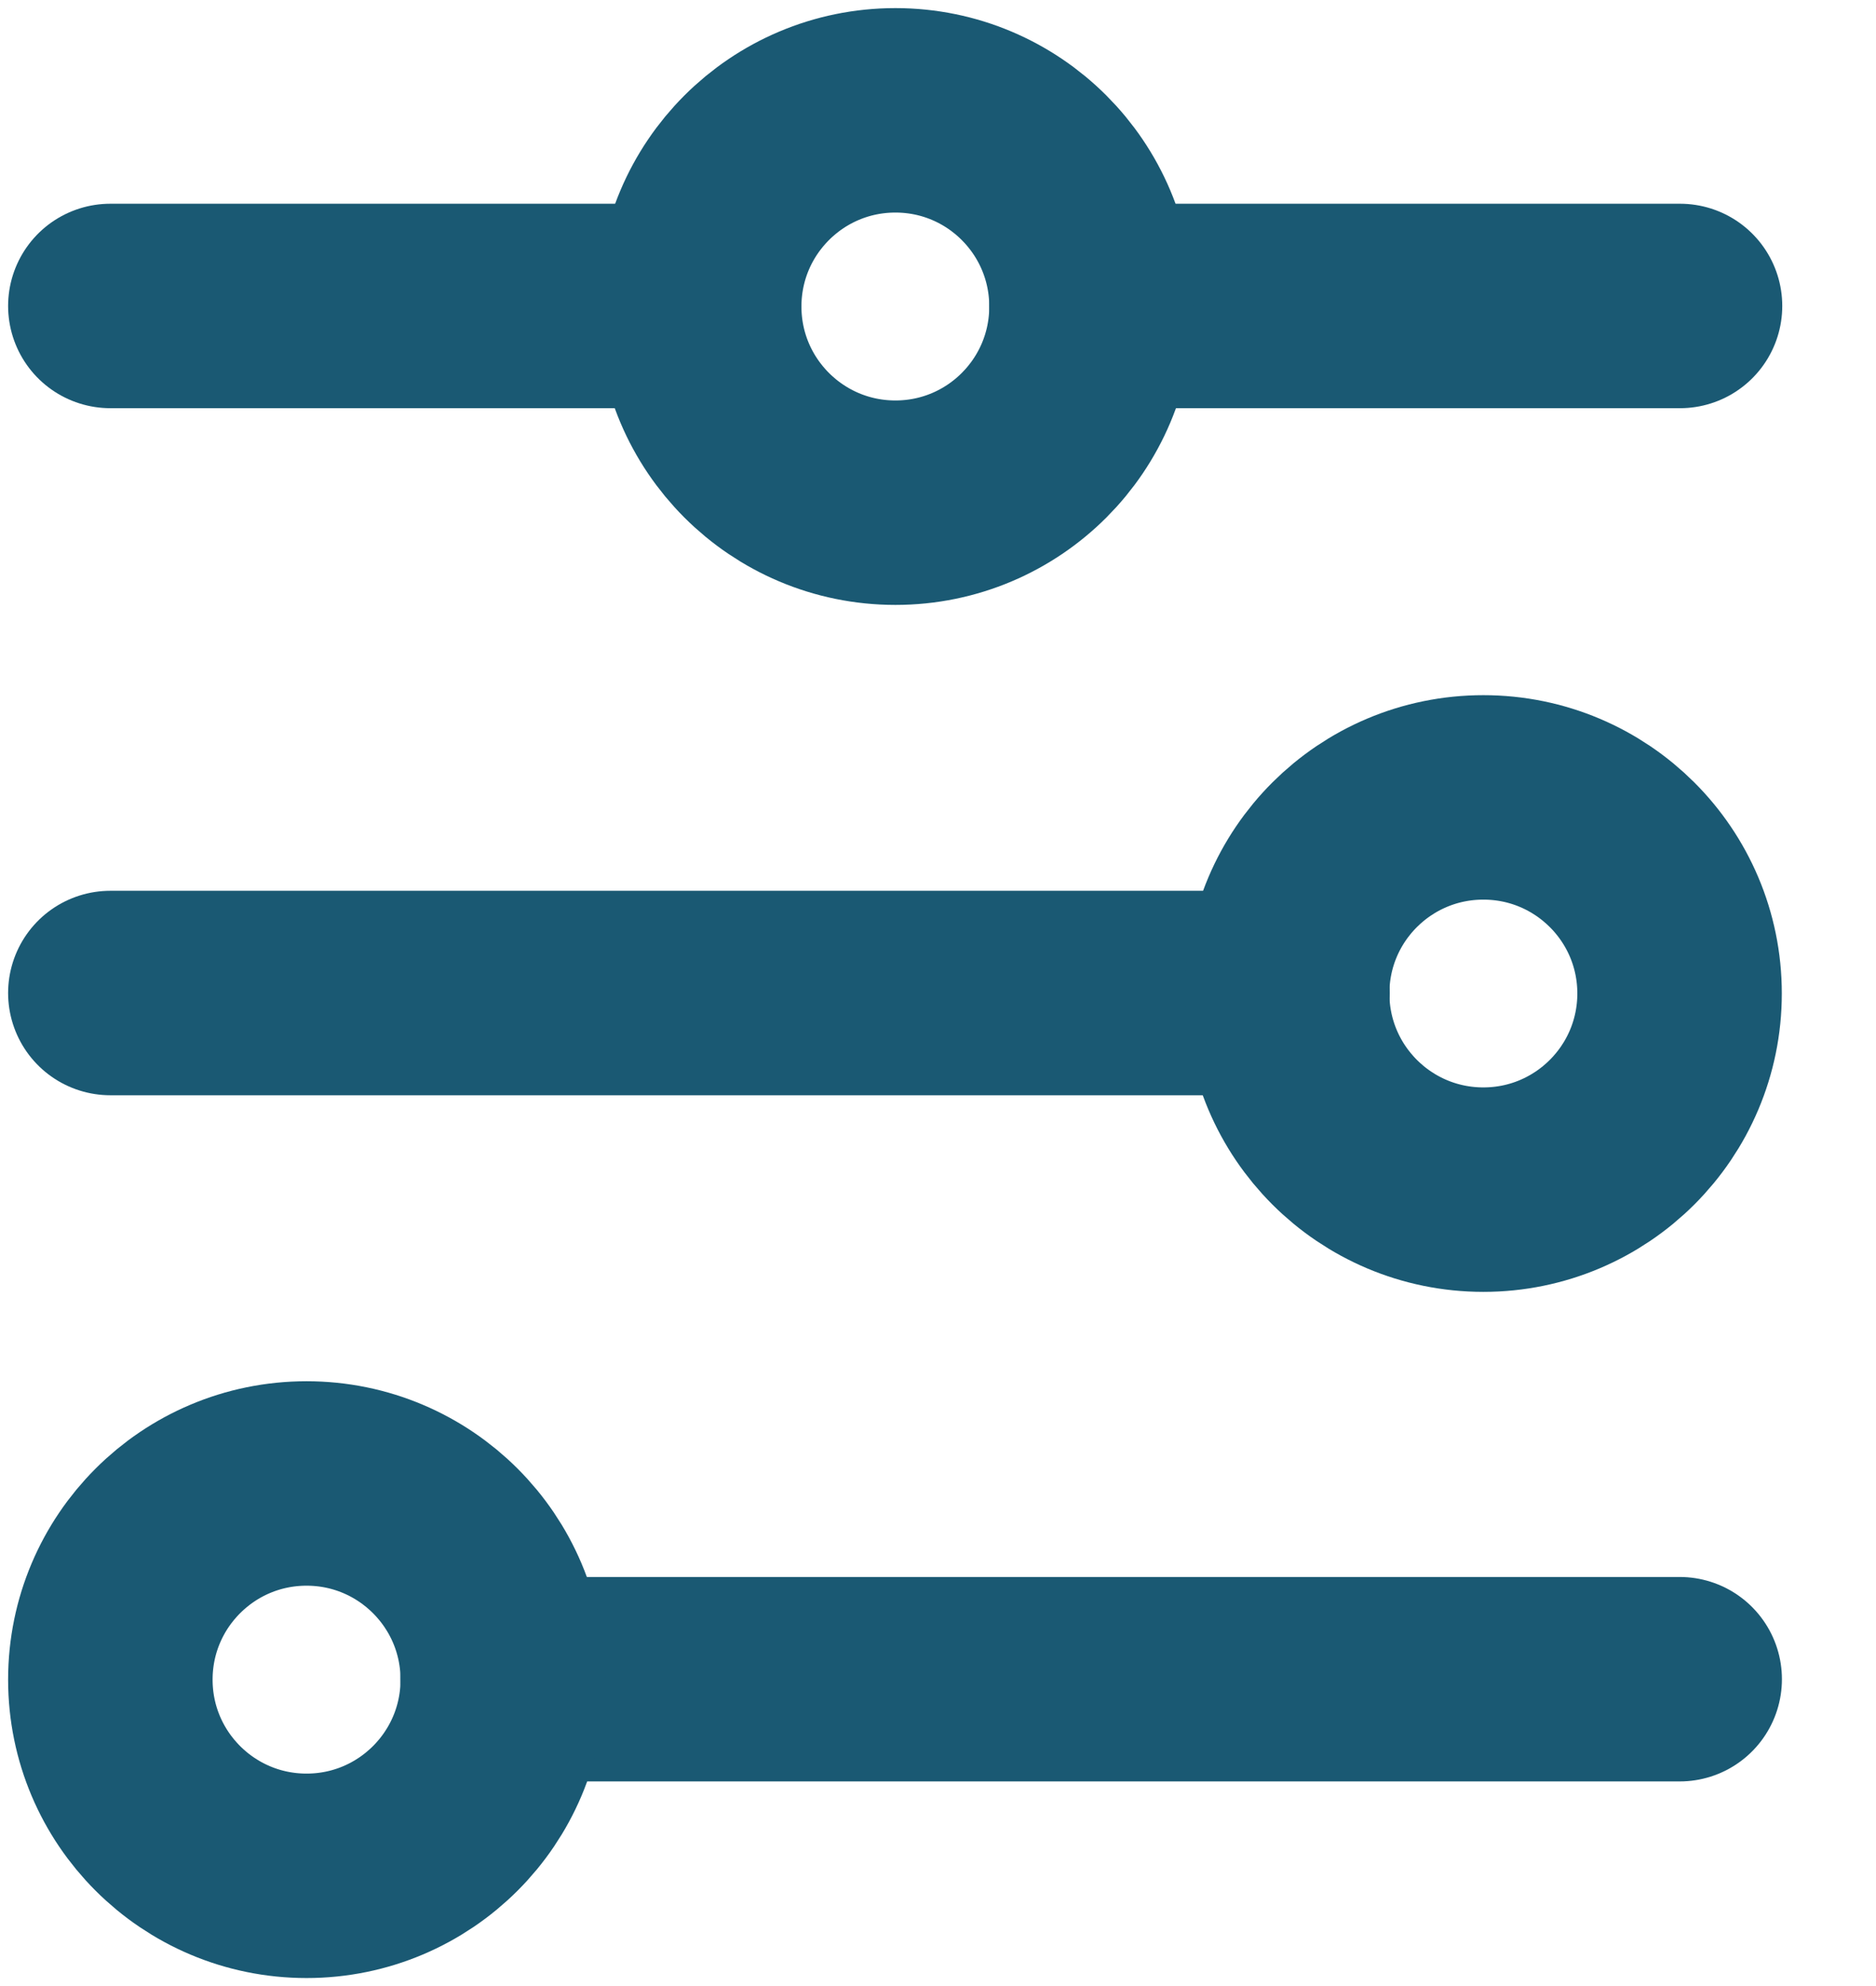
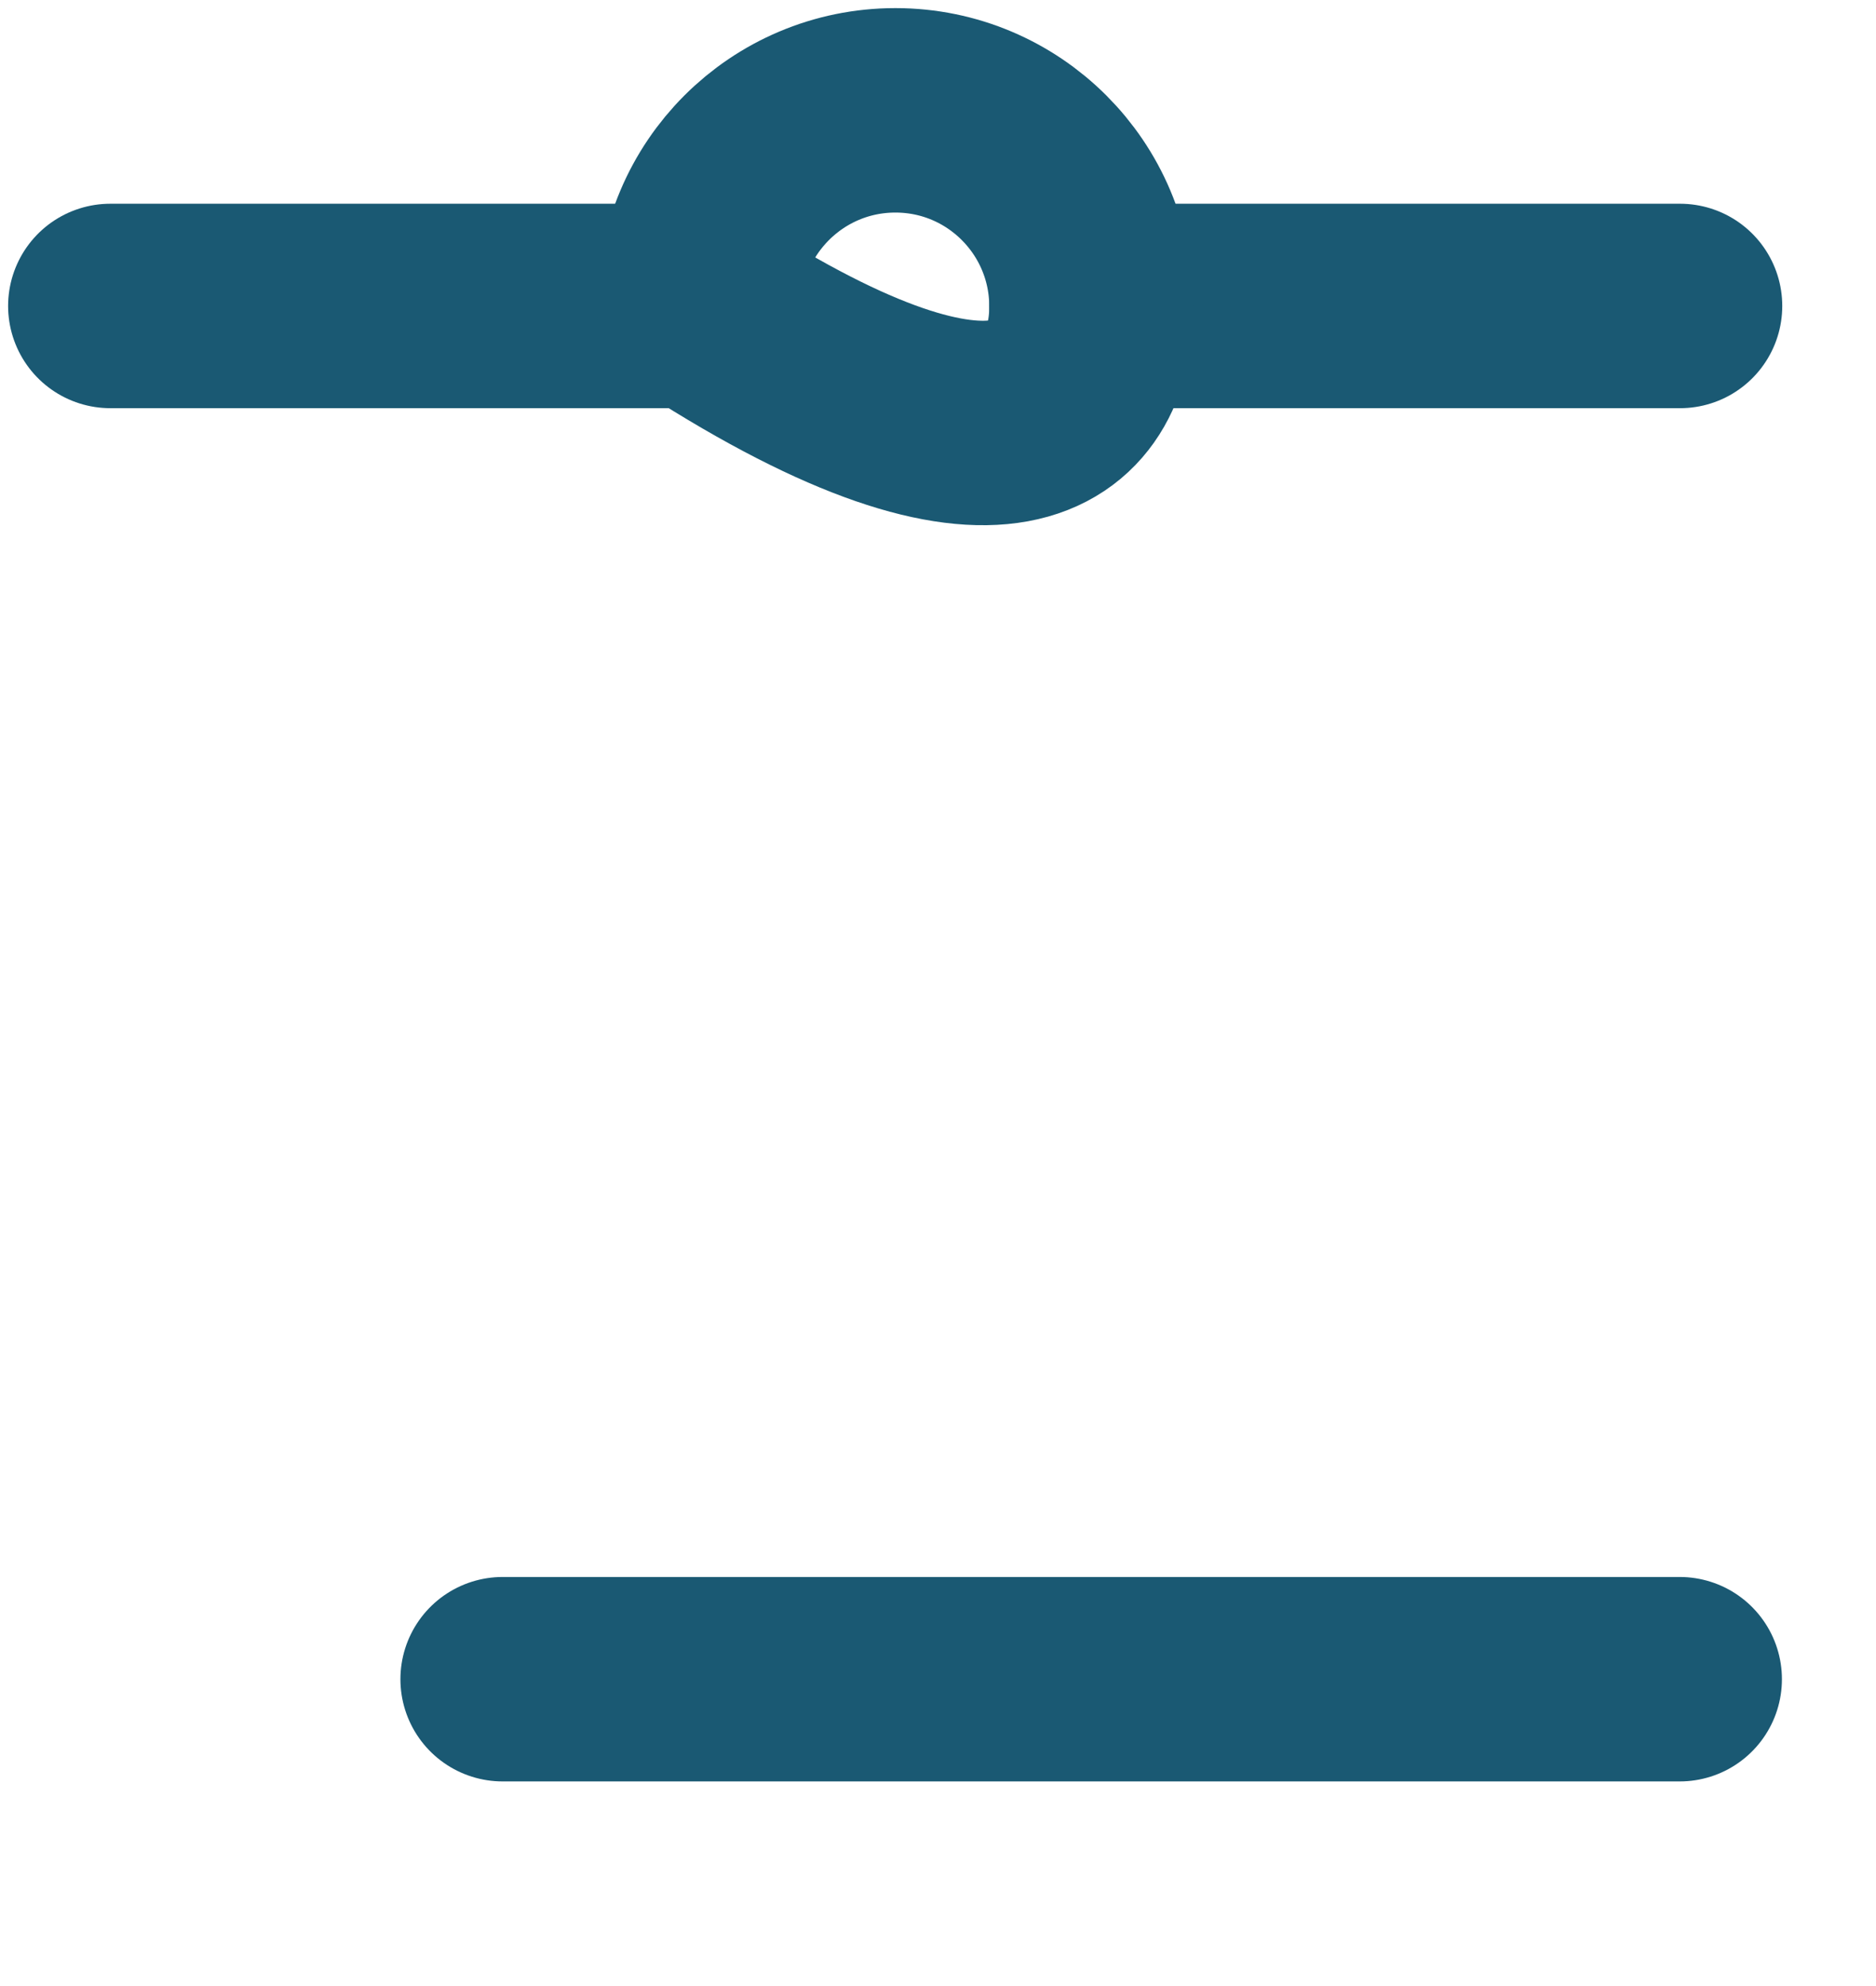
<svg xmlns="http://www.w3.org/2000/svg" width="17" height="18" viewBox="0 0 17 18" fill="none">
  <path d="M6.333 2.773H1" stroke="#1A5973" stroke-width="1.853" stroke-linecap="round" />
  <path d="M9.891 2.773H15.224" stroke="#1A5973" stroke-width="1.853" stroke-linecap="round" />
-   <path d="M11.667 9H1" stroke="#1A5973" stroke-width="1.853" stroke-linecap="round" />
  <path d="M4.555 15.219H15.221" stroke="#1A5973" stroke-width="1.853" stroke-linecap="round" />
-   <path d="M4.556 15.223C4.556 14.241 3.76 13.445 2.778 13.445C1.796 13.445 1 14.241 1 15.223C1 16.205 1.796 17.001 2.778 17.001C3.76 17.001 4.556 16.205 4.556 15.223Z" stroke="#1A5973" stroke-width="1.853" stroke-linecap="round" />
-   <path d="M15.22 9.004C15.22 8.022 14.424 7.227 13.442 7.227C12.46 7.227 11.664 8.022 11.664 9.004C11.664 9.986 12.46 10.782 13.442 10.782C14.424 10.782 15.22 9.986 15.22 9.004Z" stroke="#1A5973" stroke-width="1.853" stroke-linecap="round" />
-   <path d="M9.891 2.778C9.891 1.796 9.096 1 8.114 1C7.132 1 6.336 1.796 6.336 2.778C6.336 3.76 7.132 4.556 8.114 4.556C9.096 4.556 9.891 3.76 9.891 2.778Z" stroke="#1A5973" stroke-width="1.853" stroke-linecap="round" />
+   <path d="M9.891 2.778C9.891 1.796 9.096 1 8.114 1C7.132 1 6.336 1.796 6.336 2.778C9.096 4.556 9.891 3.76 9.891 2.778Z" stroke="#1A5973" stroke-width="1.853" stroke-linecap="round" />
</svg>